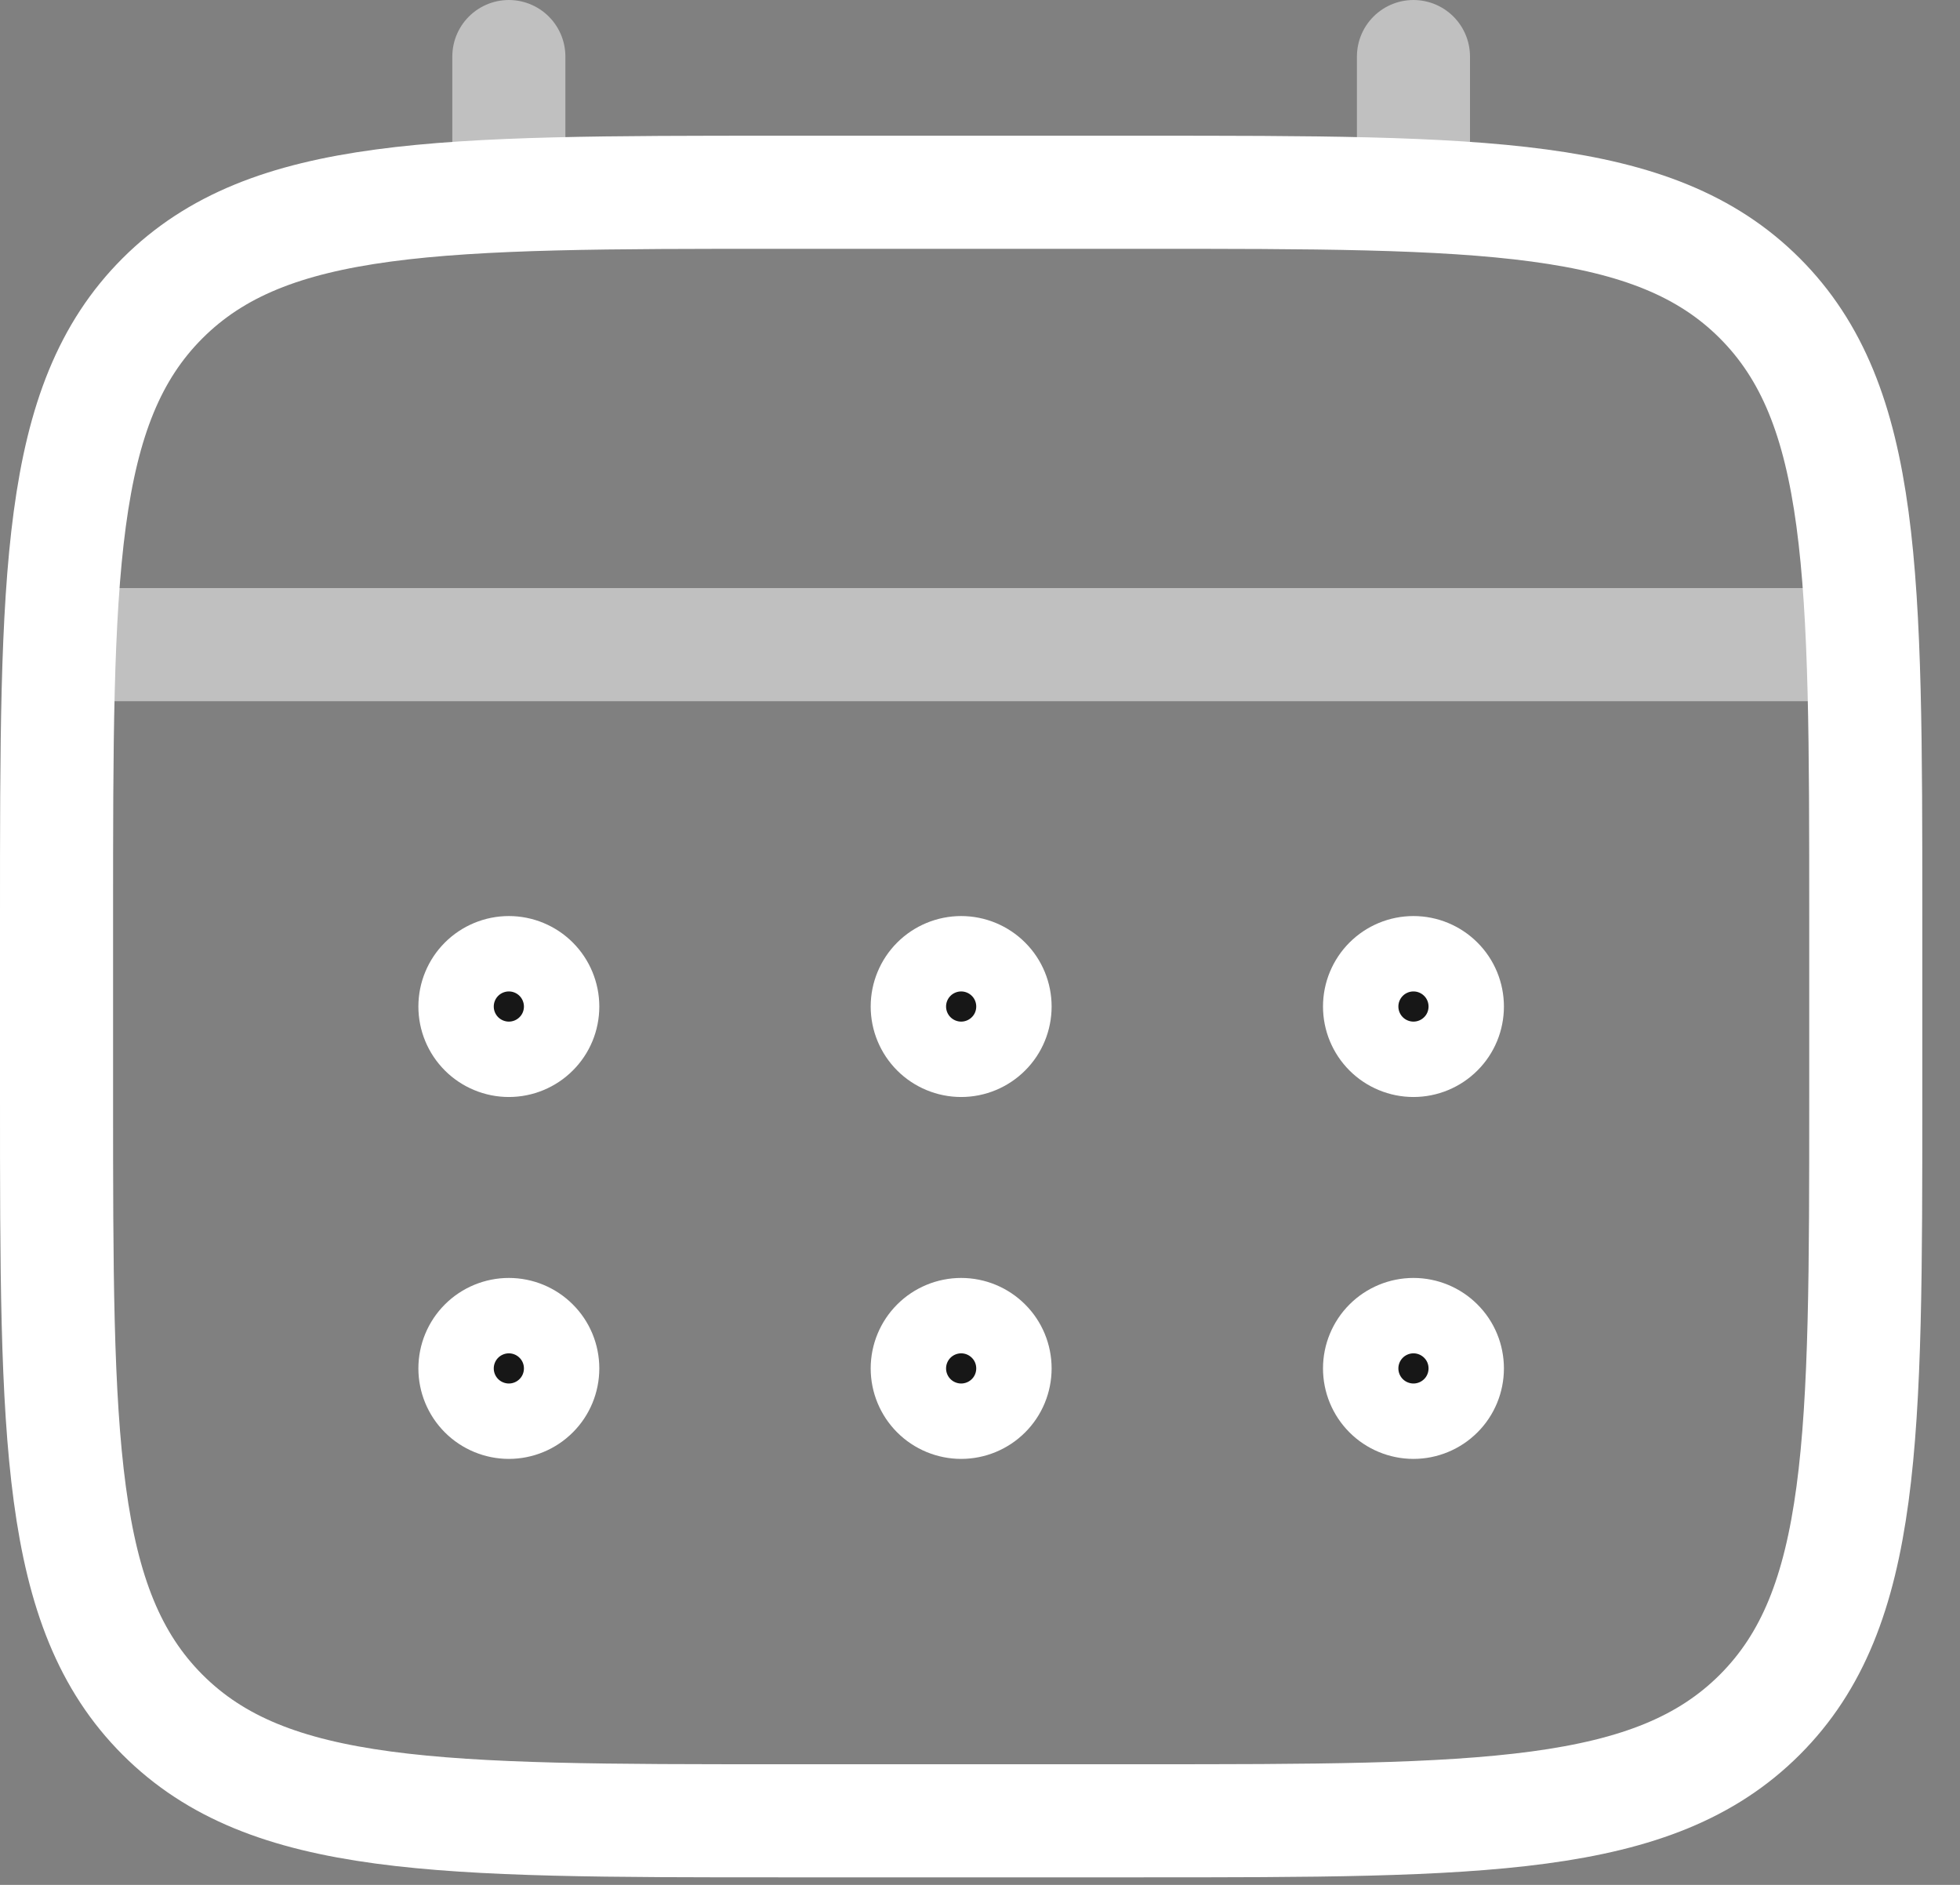
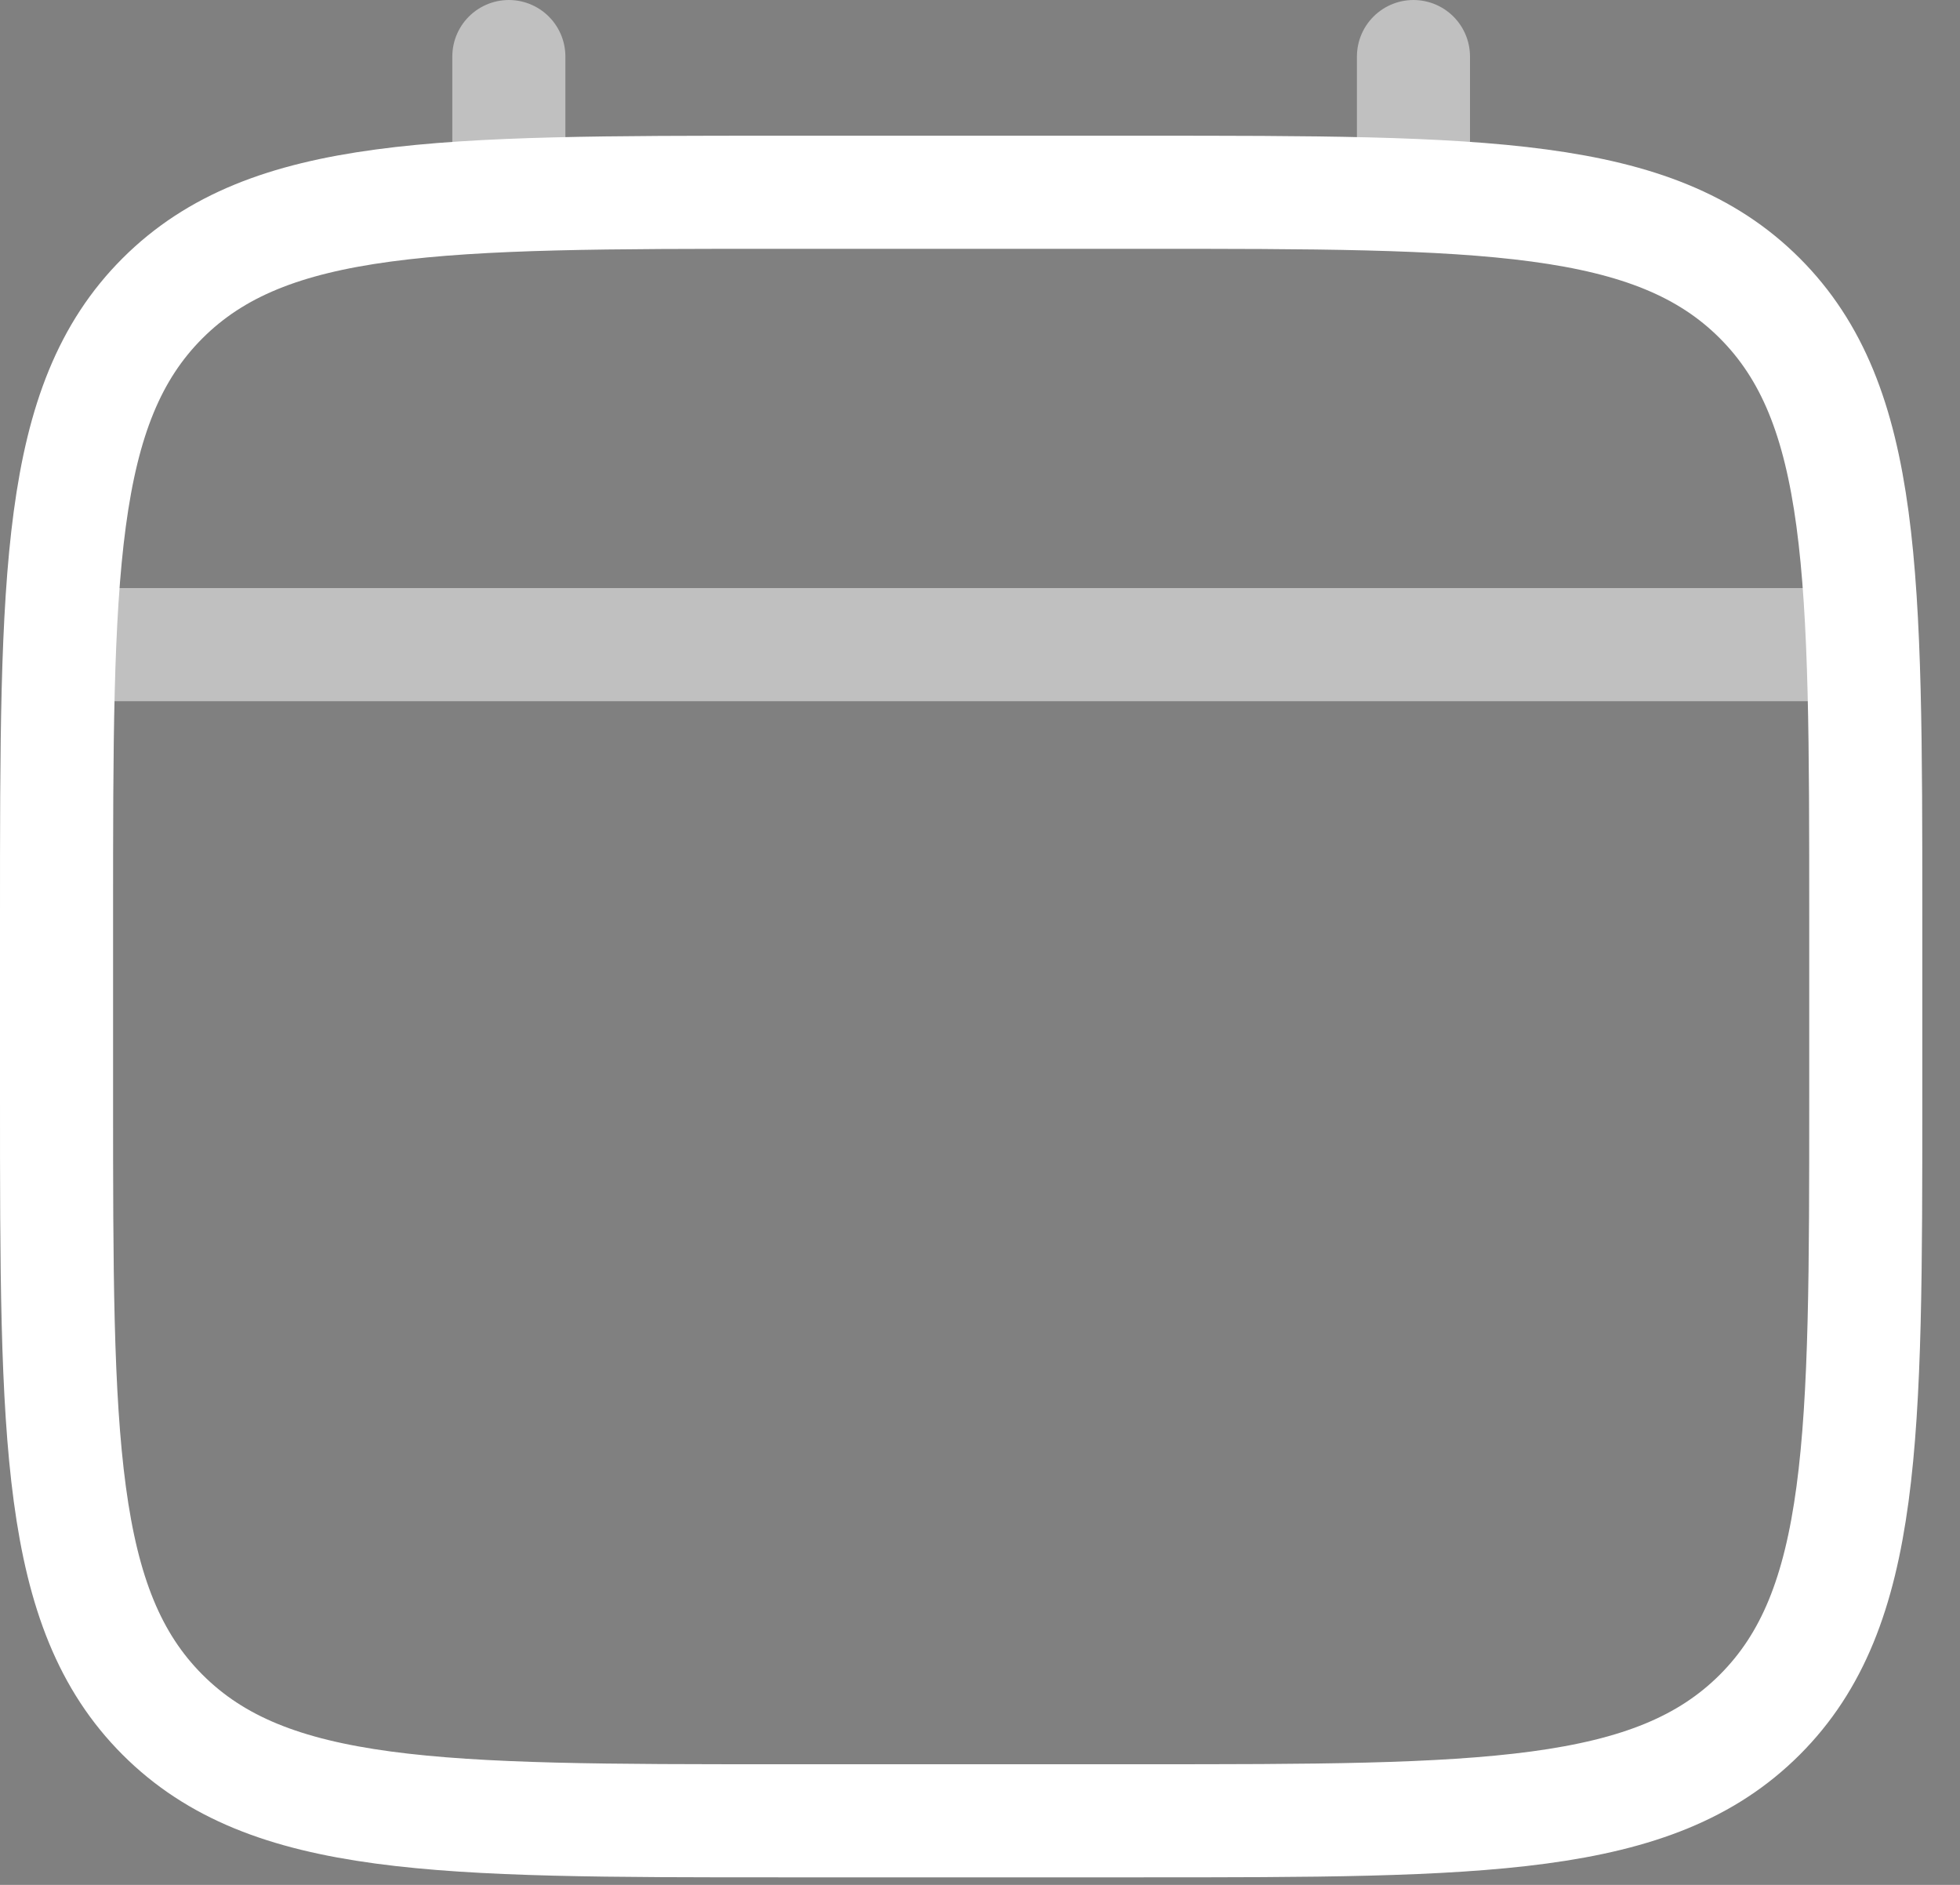
<svg xmlns="http://www.w3.org/2000/svg" width="26" height="25" viewBox="0 0 26 25" fill="none">
  <rect x="0" y="0" width="26" height="25" fill="#808080" stroke="none" />
  <path d="M0.75 12.15C0.75 7.625 0.75 5.361 2.156 3.956C3.563 2.551 5.825 2.55 10.35 2.55H15.15C19.675 2.55 21.938 2.55 23.344 3.956C24.749 5.363 24.75 7.625 24.75 12.15V14.55C24.75 19.075 24.75 21.338 23.344 22.743C21.937 24.149 19.675 24.15 15.15 24.15H10.35C5.825 24.15 3.562 24.15 2.156 22.743C0.751 21.337 0.75 19.075 0.75 14.55V12.15Z" stroke="white" stroke-width="1.5" />
  <path opacity="0.5" d="M6.75 2.55V0.75M18.75 2.55V0.75M1.35 8.55H24.15" stroke="white" stroke-width="1.5" stroke-linecap="round" />
-   <path d="M6.75 17.45C6.936 17.45 7.114 17.524 7.245 17.655C7.377 17.786 7.45 17.964 7.45 18.15C7.45 18.335 7.377 18.514 7.245 18.645C7.114 18.776 6.936 18.85 6.75 18.85C6.565 18.85 6.386 18.776 6.255 18.645C6.124 18.514 6.05 18.336 6.05 18.15C6.05 17.964 6.124 17.786 6.255 17.655C6.386 17.524 6.565 17.45 6.75 17.45ZM12.75 17.45C12.936 17.45 13.114 17.524 13.245 17.655C13.377 17.786 13.45 17.964 13.45 18.15C13.45 18.335 13.377 18.514 13.245 18.645C13.114 18.776 12.936 18.85 12.75 18.85C12.565 18.85 12.386 18.776 12.255 18.645C12.124 18.514 12.05 18.336 12.05 18.15C12.05 17.964 12.124 17.786 12.255 17.655C12.386 17.524 12.565 17.45 12.75 17.45ZM18.75 17.45C18.936 17.45 19.114 17.524 19.245 17.655C19.377 17.786 19.45 17.964 19.45 18.15C19.45 18.335 19.377 18.514 19.245 18.645C19.114 18.776 18.936 18.85 18.75 18.85C18.565 18.85 18.386 18.776 18.255 18.645C18.124 18.514 18.05 18.336 18.05 18.15C18.05 17.964 18.124 17.786 18.255 17.655C18.386 17.524 18.565 17.45 18.75 17.45ZM6.75 12.65C6.936 12.65 7.114 12.724 7.245 12.855C7.376 12.986 7.45 13.165 7.45 13.35C7.45 13.536 7.377 13.714 7.245 13.845C7.114 13.976 6.936 14.05 6.75 14.05C6.565 14.05 6.386 13.976 6.255 13.845C6.124 13.714 6.05 13.536 6.05 13.35C6.05 13.164 6.124 12.986 6.255 12.855C6.386 12.724 6.565 12.65 6.75 12.65ZM12.75 12.65C12.936 12.65 13.114 12.724 13.245 12.855C13.377 12.986 13.45 13.165 13.45 13.35C13.45 13.536 13.377 13.714 13.245 13.845C13.114 13.976 12.936 14.05 12.75 14.05C12.565 14.05 12.386 13.976 12.255 13.845C12.124 13.714 12.05 13.536 12.05 13.35C12.05 13.164 12.124 12.986 12.255 12.855C12.386 12.724 12.565 12.65 12.75 12.65ZM18.75 12.65C18.936 12.65 19.114 12.724 19.245 12.855C19.377 12.986 19.45 13.165 19.45 13.35C19.45 13.536 19.377 13.714 19.245 13.845C19.114 13.976 18.936 14.05 18.75 14.05C18.565 14.05 18.386 13.976 18.255 13.845C18.124 13.714 18.05 13.536 18.05 13.35C18.05 13.164 18.124 12.986 18.255 12.855C18.386 12.724 18.564 12.65 18.75 12.65Z" fill="#171717" stroke="white" />
</svg>